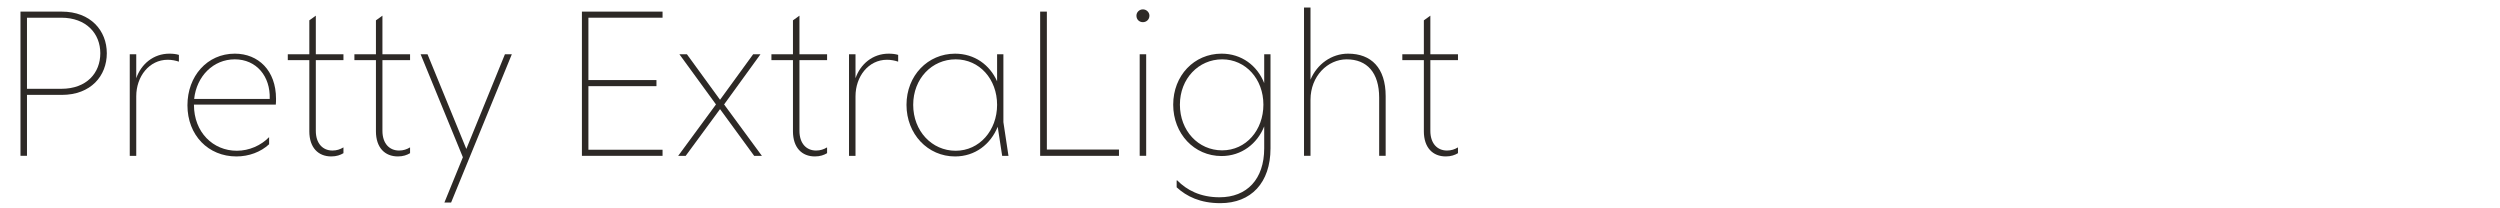
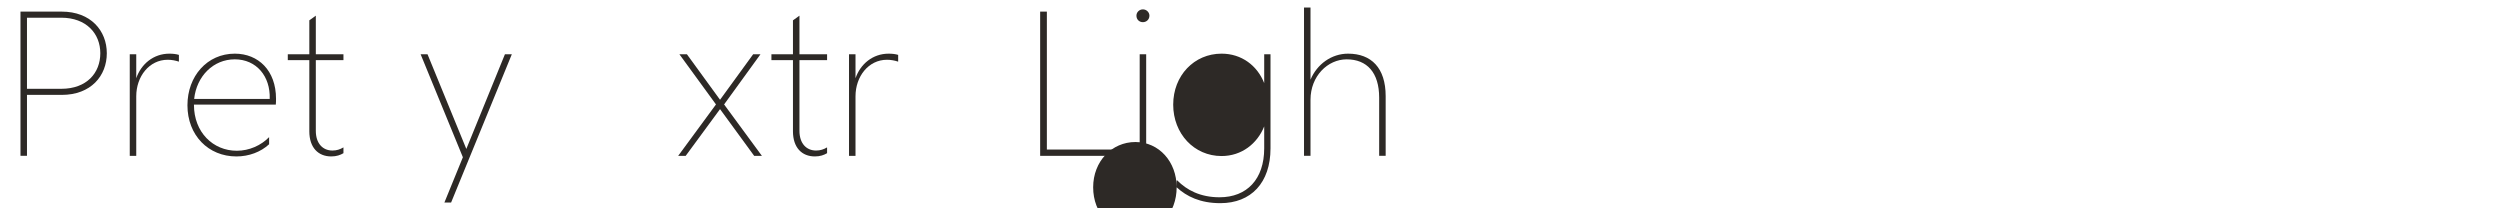
<svg xmlns="http://www.w3.org/2000/svg" id="Layer_1" viewBox="0 0 1920 160">
  <defs>
    <style>.cls-1{fill:#2d2926;stroke-width:0px;}</style>
  </defs>
  <path class="cls-1" d="m15.73,8.92h31.67c22.31,0,34.63,14.67,34.63,31.98s-12.17,31.98-34.63,31.98h-26.68v46.8h-4.99V8.92Zm31.36,59.28c19.5,0,29.95-12.17,29.95-27.3s-10.77-27.3-29.95-27.3h-26.37v54.6h26.37Z" />
  <path class="cls-1" d="m99.65,41.68h4.99v18.41c3.74-10.92,13.26-18.88,25.43-18.88,2.81,0,5.3.31,7.33.94v5.15h-.16c-2.34-.78-5.3-1.4-8.42-1.4-14.2,0-24.18,12.79-24.18,28.08v45.71h-4.99V41.68Z" />
  <path class="cls-1" d="m143.96,80.83c0-22.31,15.13-39.62,36.35-39.62,18.1,0,31.67,12.95,31.67,34.63,0,1.25,0,2.81-.16,4.52h-62.87v.16c0,21.06,14.66,35.26,32.92,35.26,9.52,0,18.56-4.06,24.8-10.45v5.46c-6.4,5.93-15.45,9.36-25.12,9.36-21.53,0-37.6-16.22-37.6-39.31Zm63.18-4.84c.62-17.47-10.29-30.42-26.83-30.42s-29.33,12.95-31.2,30.42h58.03Z" />
  <path class="cls-1" d="m237.56,100.8v-54.6h-16.54v-4.52h16.54V15.62l4.99-3.59v29.64h21.22v4.52h-21.22v54.29c0,9.67,5.3,15.13,12.79,15.13,3.28,0,5.93-.94,8.27-2.34h.16v4.37c-2.34,1.4-5.3,2.5-9.36,2.5-9.98,0-16.85-6.71-16.85-19.34Z" />
-   <path class="cls-1" d="m288.72,100.8v-54.6h-16.54v-4.52h16.54V15.62l4.99-3.59v29.64h21.22v4.52h-21.22v54.29c0,9.67,5.3,15.13,12.79,15.13,3.28,0,5.93-.94,8.27-2.34h.16v4.37c-2.34,1.4-5.3,2.5-9.36,2.5-9.98,0-16.85-6.71-16.85-19.34Z" />
  <path class="cls-1" d="m355.49,120.77l-32.45-79.09h5.3l29.8,72.7,29.64-72.7h5.3l-46.64,113.88h-5.15l14.2-34.79Z" />
-   <path class="cls-1" d="m446.91,8.92h61.93v4.68h-56.94v47.89h52.26v4.68h-52.26v48.83h56.94v4.68h-61.93V8.92Z" />
  <path class="cls-1" d="m549.87,80.21l-28.08-38.53h5.77l25.43,34.95,25.43-34.95h5.62l-27.93,38.53,29.02,39.47h-5.93l-26.21-35.88-26.37,35.88h-5.77l29.02-39.47Z" />
  <path class="cls-1" d="m608.99,100.8v-54.6h-16.54v-4.52h16.54V15.62l4.99-3.59v29.64h21.22v4.52h-21.22v54.29c0,9.67,5.3,15.13,12.79,15.13,3.28,0,5.93-.94,8.27-2.34h.16v4.37c-2.34,1.4-5.3,2.5-9.36,2.5-9.98,0-16.85-6.71-16.85-19.34Z" />
  <path class="cls-1" d="m652.04,41.68h4.99v18.41c3.74-10.92,13.26-18.88,25.43-18.88,2.81,0,5.3.31,7.33.94v5.15h-.16c-2.34-.78-5.3-1.4-8.42-1.4-14.2,0-24.18,12.79-24.18,28.08v45.71h-4.99V41.68Z" />
-   <path class="cls-1" d="m766.24,97.37c-5.46,13.42-17.32,22.78-32.76,22.78-20.9,0-37.29-17.16-37.29-39.62s16.38-39.31,37.29-39.31c14.98,0,26.68,8.58,32.29,21.22v-20.75h4.84v52.11l3.9,25.9h-4.84l-3.43-22.31Zm-.47-16.85c0-19.81-13.57-34.95-31.82-34.95s-32.61,14.82-32.61,34.95,14.35,35.26,32.61,35.26,31.82-15.6,31.82-35.26Z" />
  <path class="cls-1" d="m798.84,8.92h5.15v105.93h55.38v4.84h-60.53V8.92Z" />
  <path class="cls-1" d="m872.78,12.04c0-2.65,2.18-4.84,4.99-4.84,2.65,0,4.99,2.18,4.99,4.84,0,2.96-2.34,4.99-4.99,4.99-2.81,0-4.99-2.03-4.99-4.99Zm2.5,29.64h4.99v78h-4.99V41.68Z" />
-   <path class="cls-1" d="m903.67,143.86v-5.3h.47c7.18,7.33,17.63,12.95,32.45,12.95,21.06,0,34.32-13.88,34.32-37.6v-16.85c-5.3,13.26-17.32,22.78-32.76,22.78-21.06,0-37.13-17.16-37.13-39.47s16.07-39.16,37.13-39.16c15.44,0,27.46,9.2,32.76,22.62v-22.15h4.84v72.23c0,26.52-14.98,42.12-38.53,42.12-15.44,0-25.9-5.15-33.54-12.17Zm66.62-63.49c0-19.66-13.57-34.79-31.67-34.79s-32.45,14.82-32.45,34.79,14.04,35.1,32.45,35.1,31.67-15.6,31.67-35.1Z" />
+   <path class="cls-1" d="m903.67,143.86v-5.3h.47c7.18,7.33,17.63,12.95,32.45,12.95,21.06,0,34.32-13.88,34.32-37.6v-16.85c-5.3,13.26-17.32,22.78-32.76,22.78-21.06,0-37.13-17.16-37.13-39.47s16.07-39.16,37.13-39.16c15.44,0,27.46,9.2,32.76,22.62v-22.15h4.84v72.23c0,26.52-14.98,42.12-38.53,42.12-15.44,0-25.9-5.15-33.54-12.17Zc0-19.66-13.57-34.79-31.67-34.79s-32.45,14.82-32.45,34.79,14.04,35.1,32.45,35.1,31.67-15.6,31.67-35.1Z" />
  <path class="cls-1" d="m1001.48,5.8h4.99v55.38c4.99-11.86,16.07-19.97,28.86-19.97,17.79,0,28.86,10.92,28.86,32.6v45.87h-4.99v-44.62c0-19.34-9.36-29.48-24.96-29.48-14.51,0-27.77,12.79-27.77,31.04v43.06h-4.99V5.8Z" />
-   <path class="cls-1" d="m1093.52,100.8v-54.6h-16.54v-4.52h16.54V15.62l4.99-3.59v29.64h21.22v4.52h-21.22v54.29c0,9.67,5.3,15.13,12.79,15.13,3.28,0,5.93-.94,8.27-2.34h.16v4.37c-2.34,1.4-5.3,2.5-9.36,2.5-9.98,0-16.85-6.71-16.85-19.34Z" />
</svg>